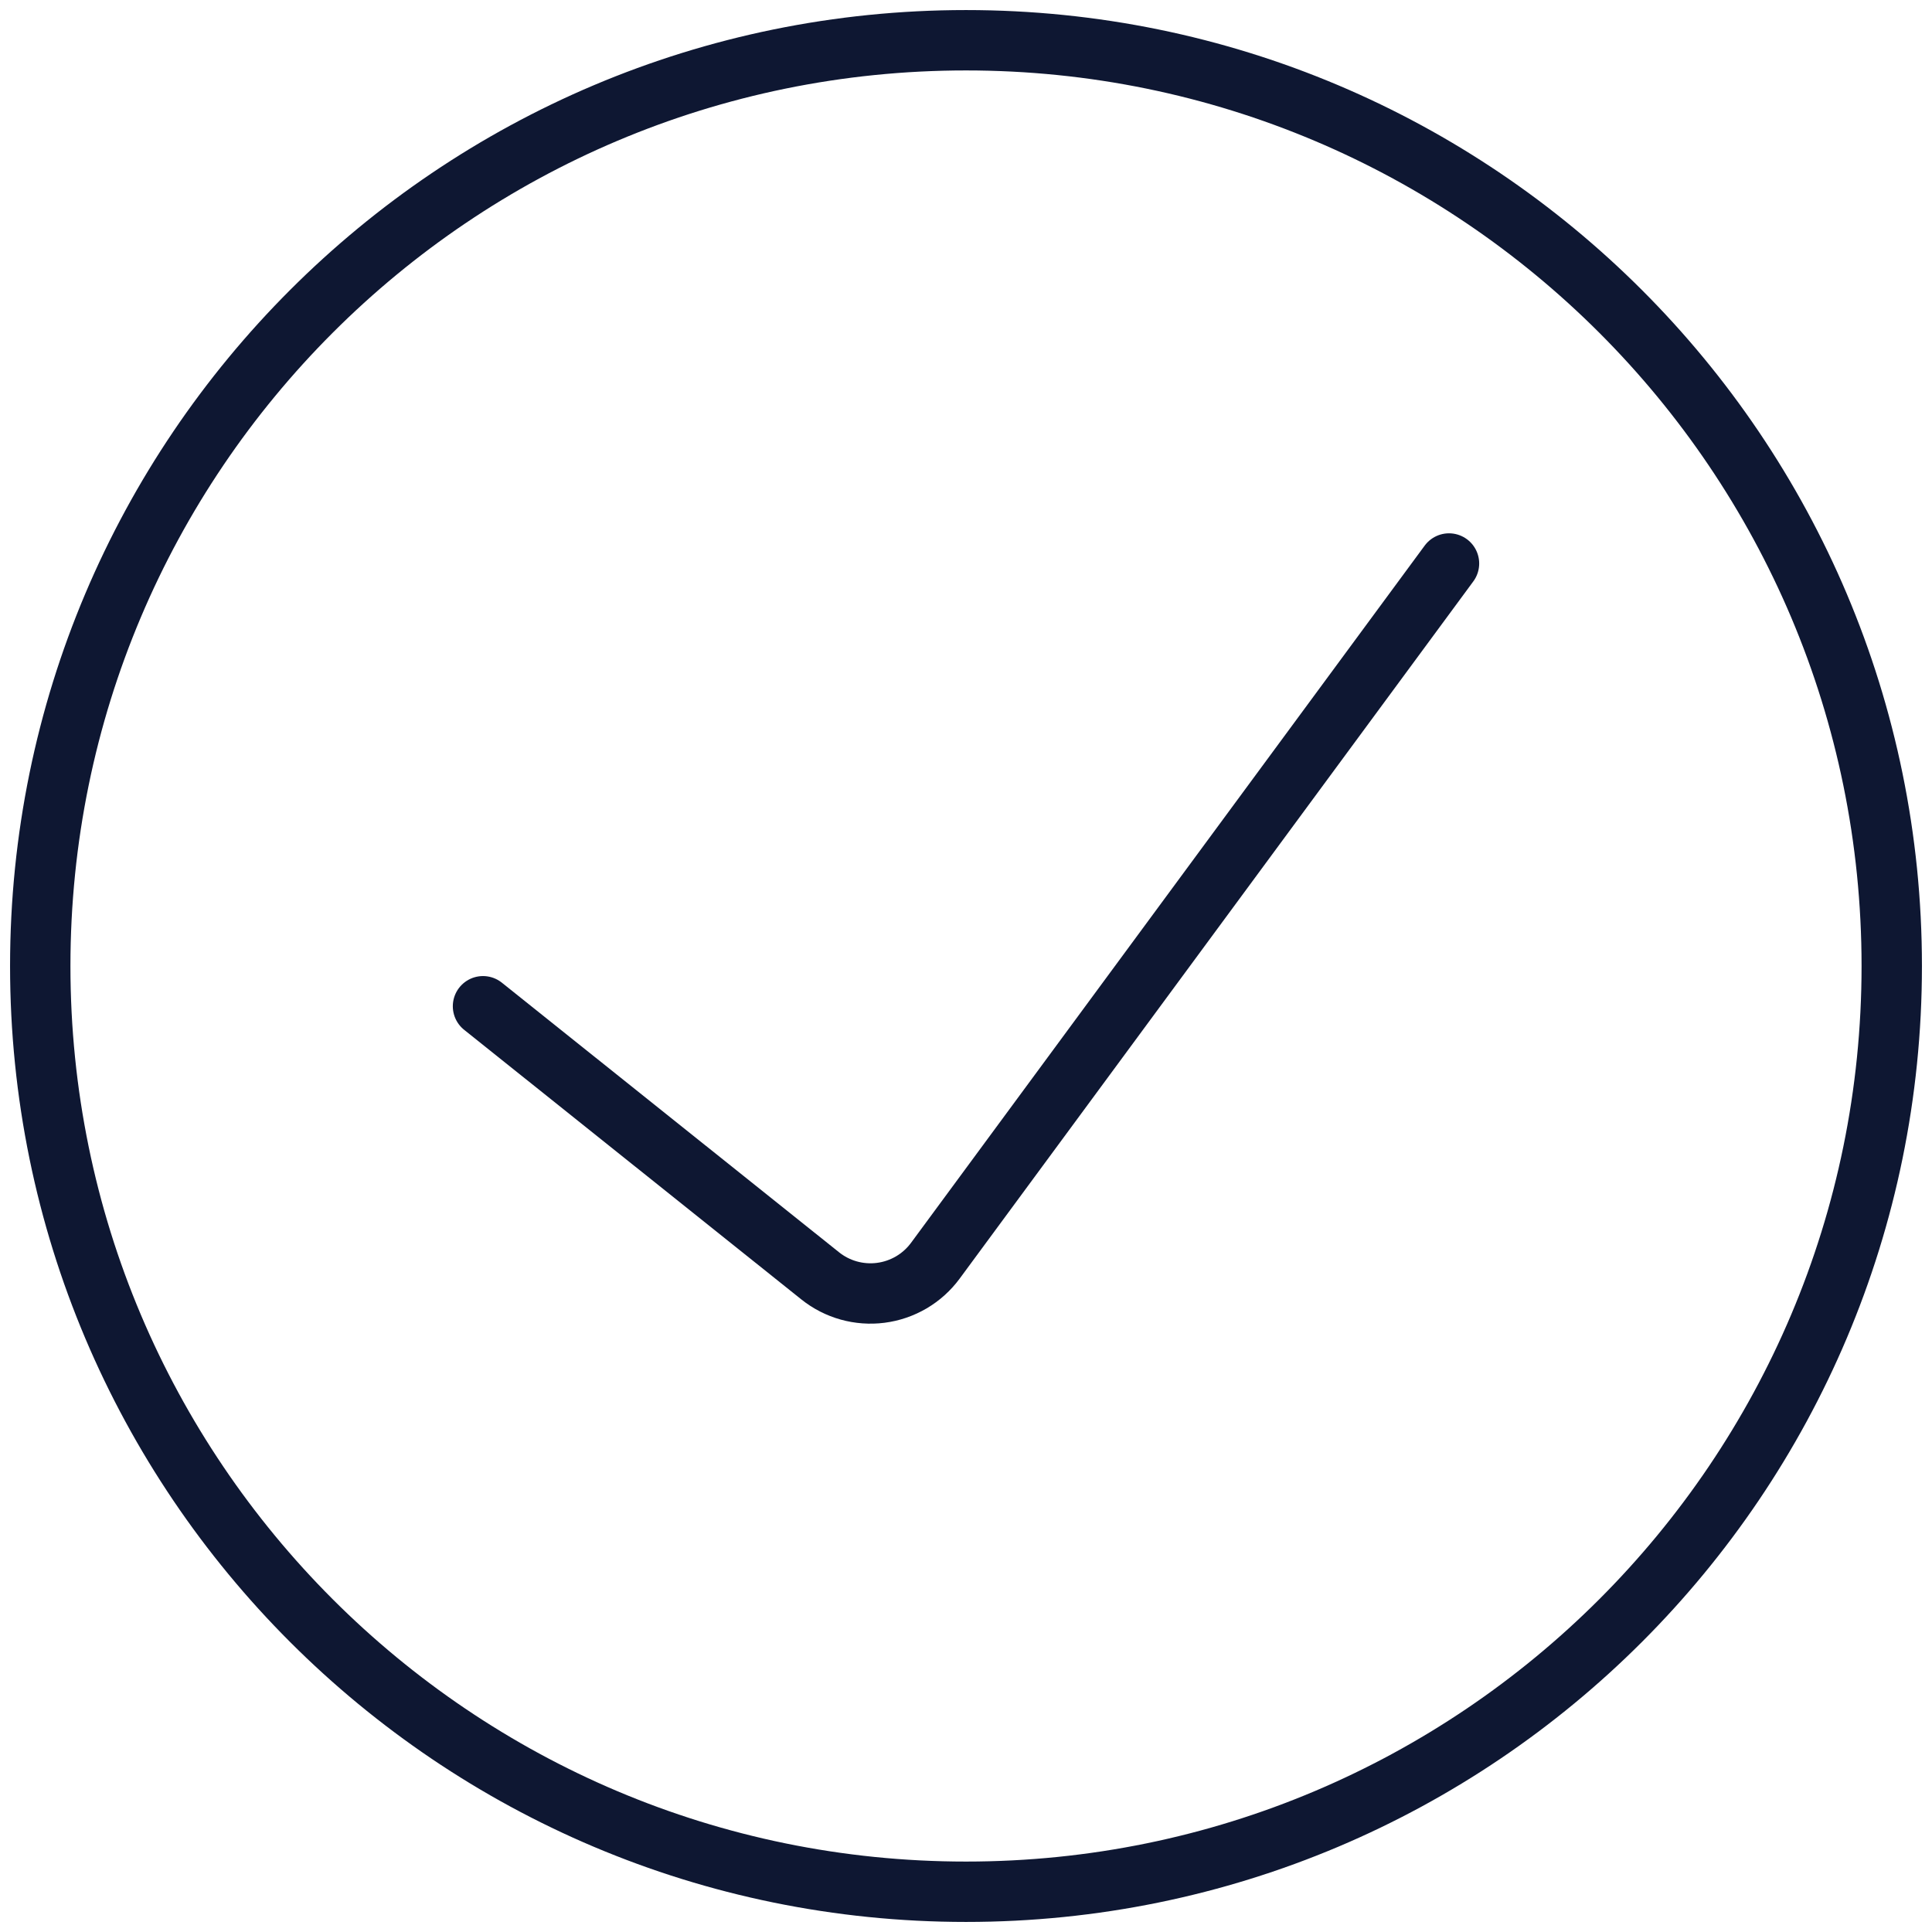
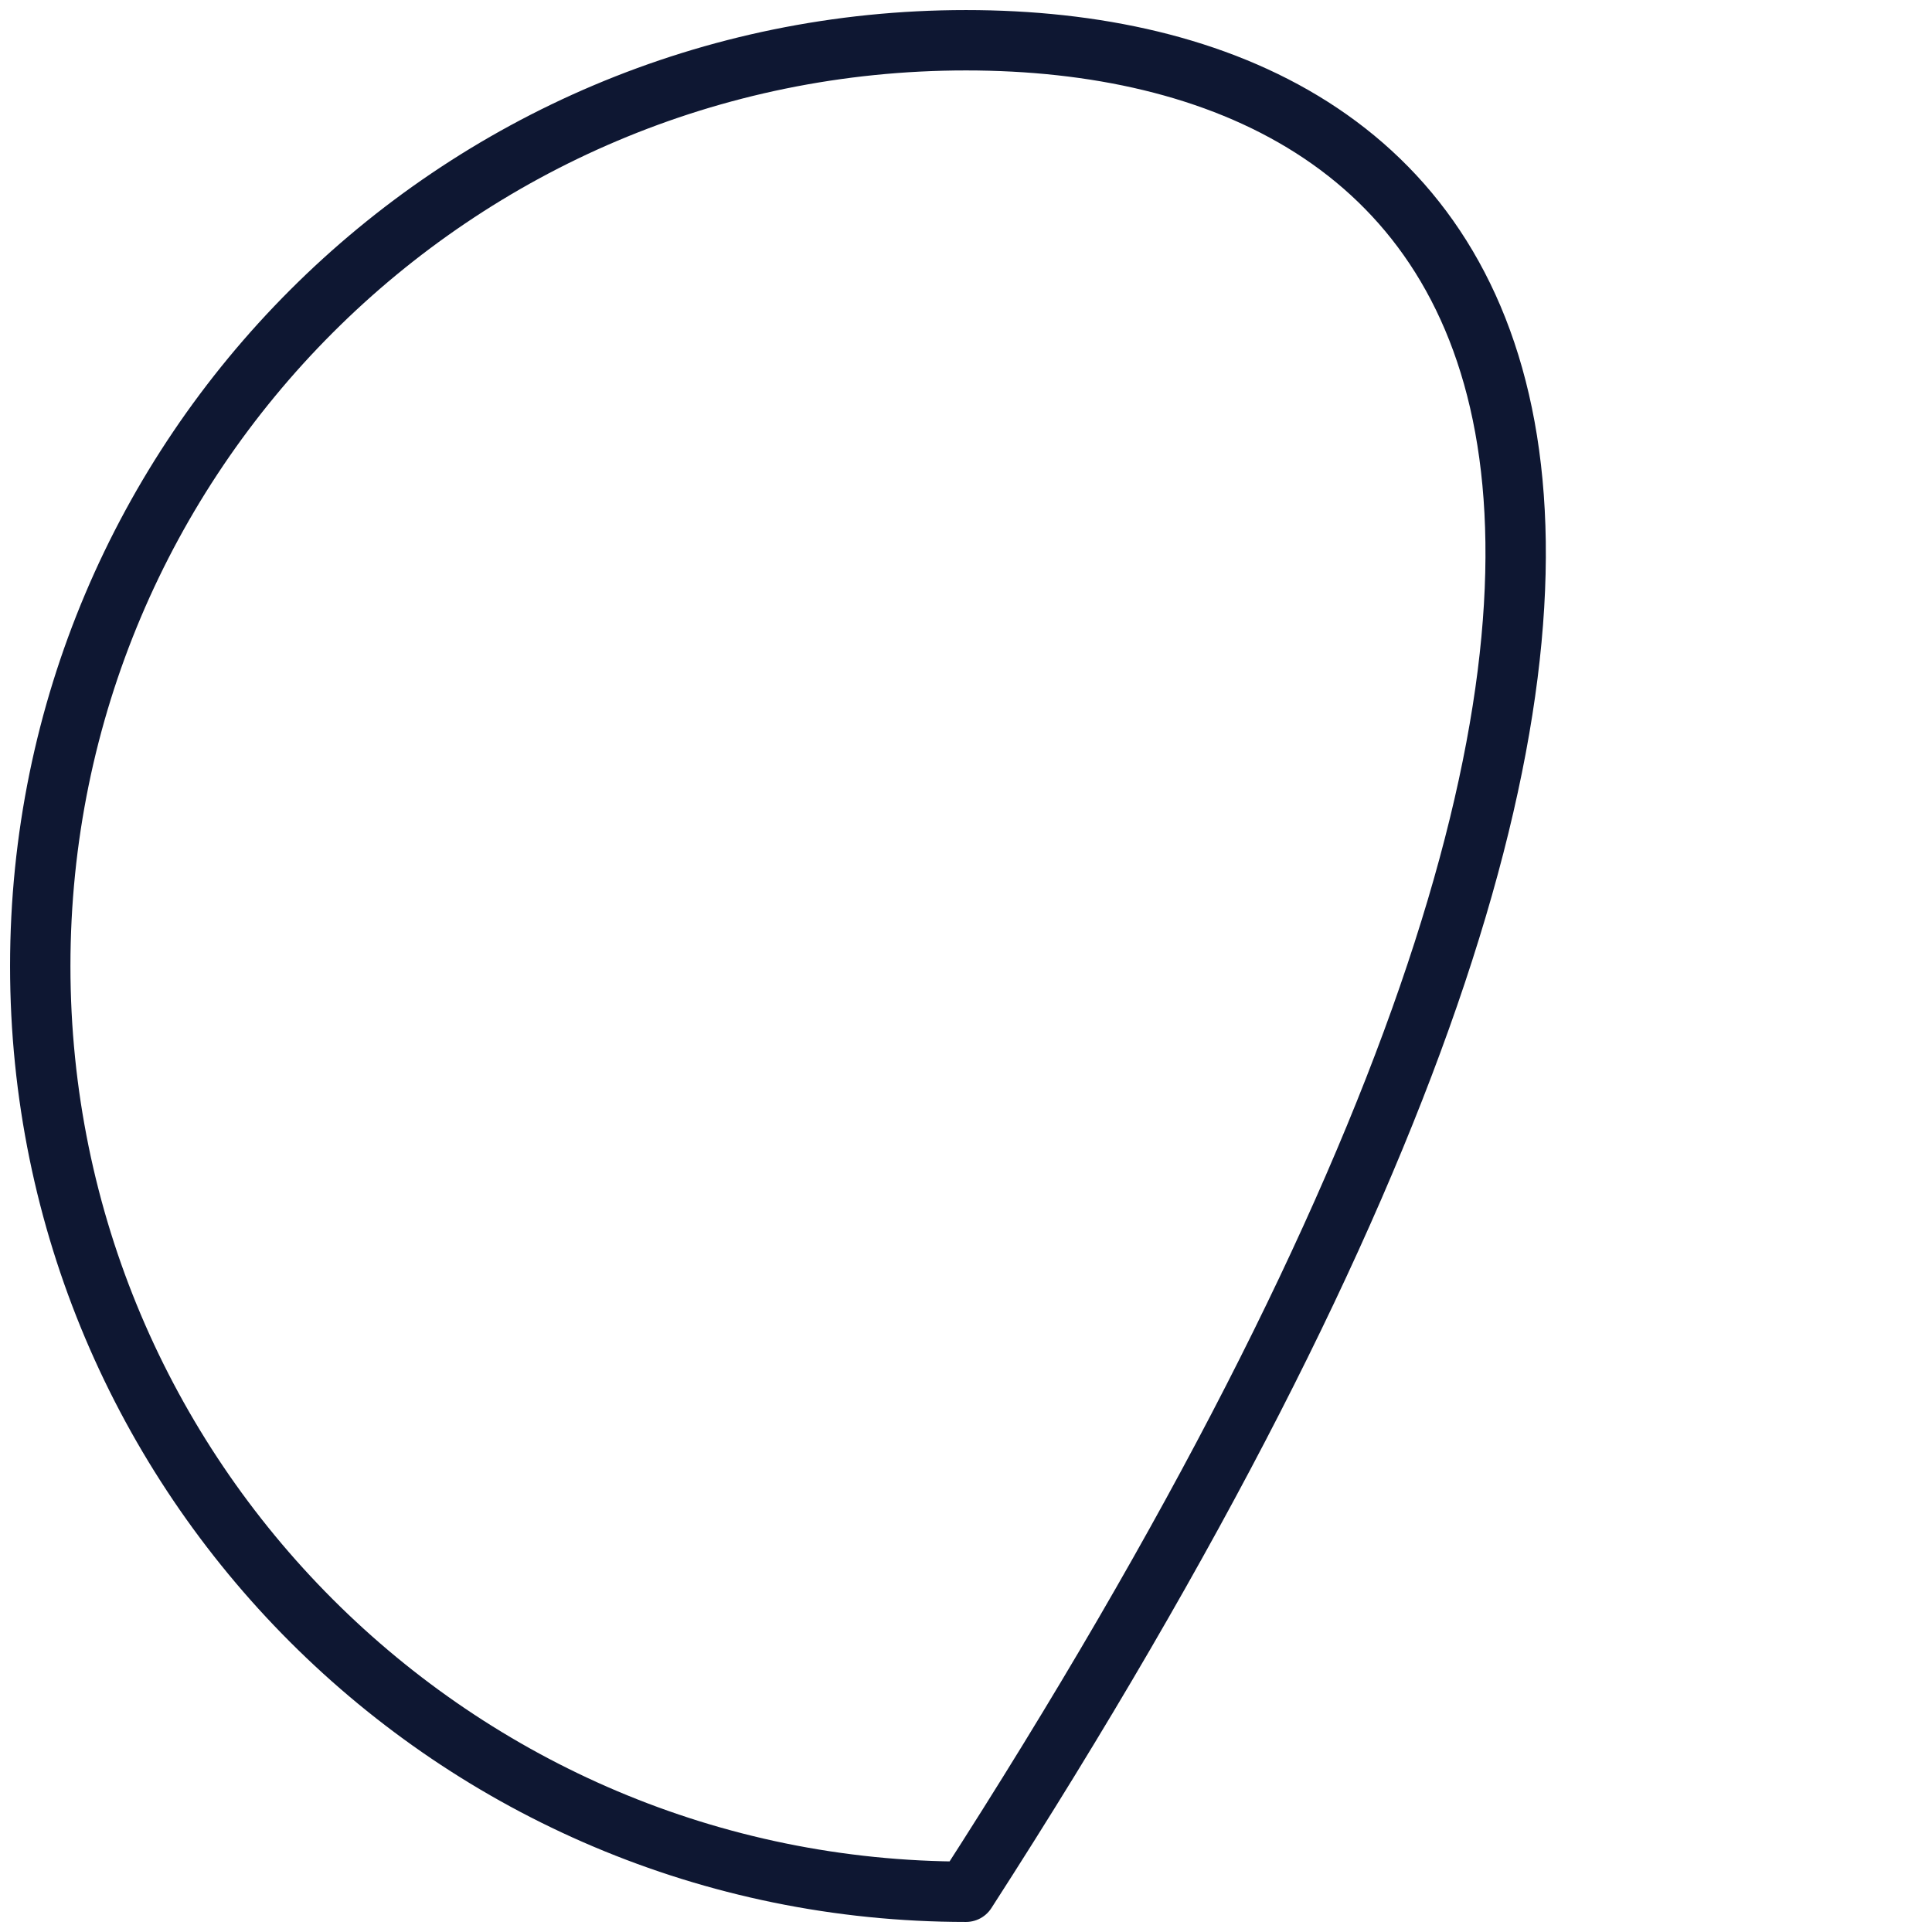
<svg xmlns="http://www.w3.org/2000/svg" class="theme-icon" width="48" height="48" viewBox="0 0 48 48" fill="none">
-   <path d="M36 14L23.24 31.32C23.079 31.539 22.876 31.722 22.642 31.86C22.408 31.997 22.149 32.086 21.88 32.12C21.615 32.154 21.345 32.134 21.087 32.062C20.83 31.99 20.589 31.867 20.38 31.7L12 25" stroke="#0E1732" stroke-width="1.5px" stroke-linecap="round" stroke-linejoin="round" fill="none" />
-   <path d="M24 47C36.703 47 47 36.703 47 24C47 11.297 36.703 1 24 1C11.297 1 1 11.297 1 24C1 36.703 11.297 47 24 47Z" stroke="#0E1732" stroke-width="1.5px" stroke-linecap="round" stroke-linejoin="round" fill="none" />
+   <path d="M24 47C47 11.297 36.703 1 24 1C11.297 1 1 11.297 1 24C1 36.703 11.297 47 24 47Z" stroke="#0E1732" stroke-width="1.5px" stroke-linecap="round" stroke-linejoin="round" fill="none" />
</svg>